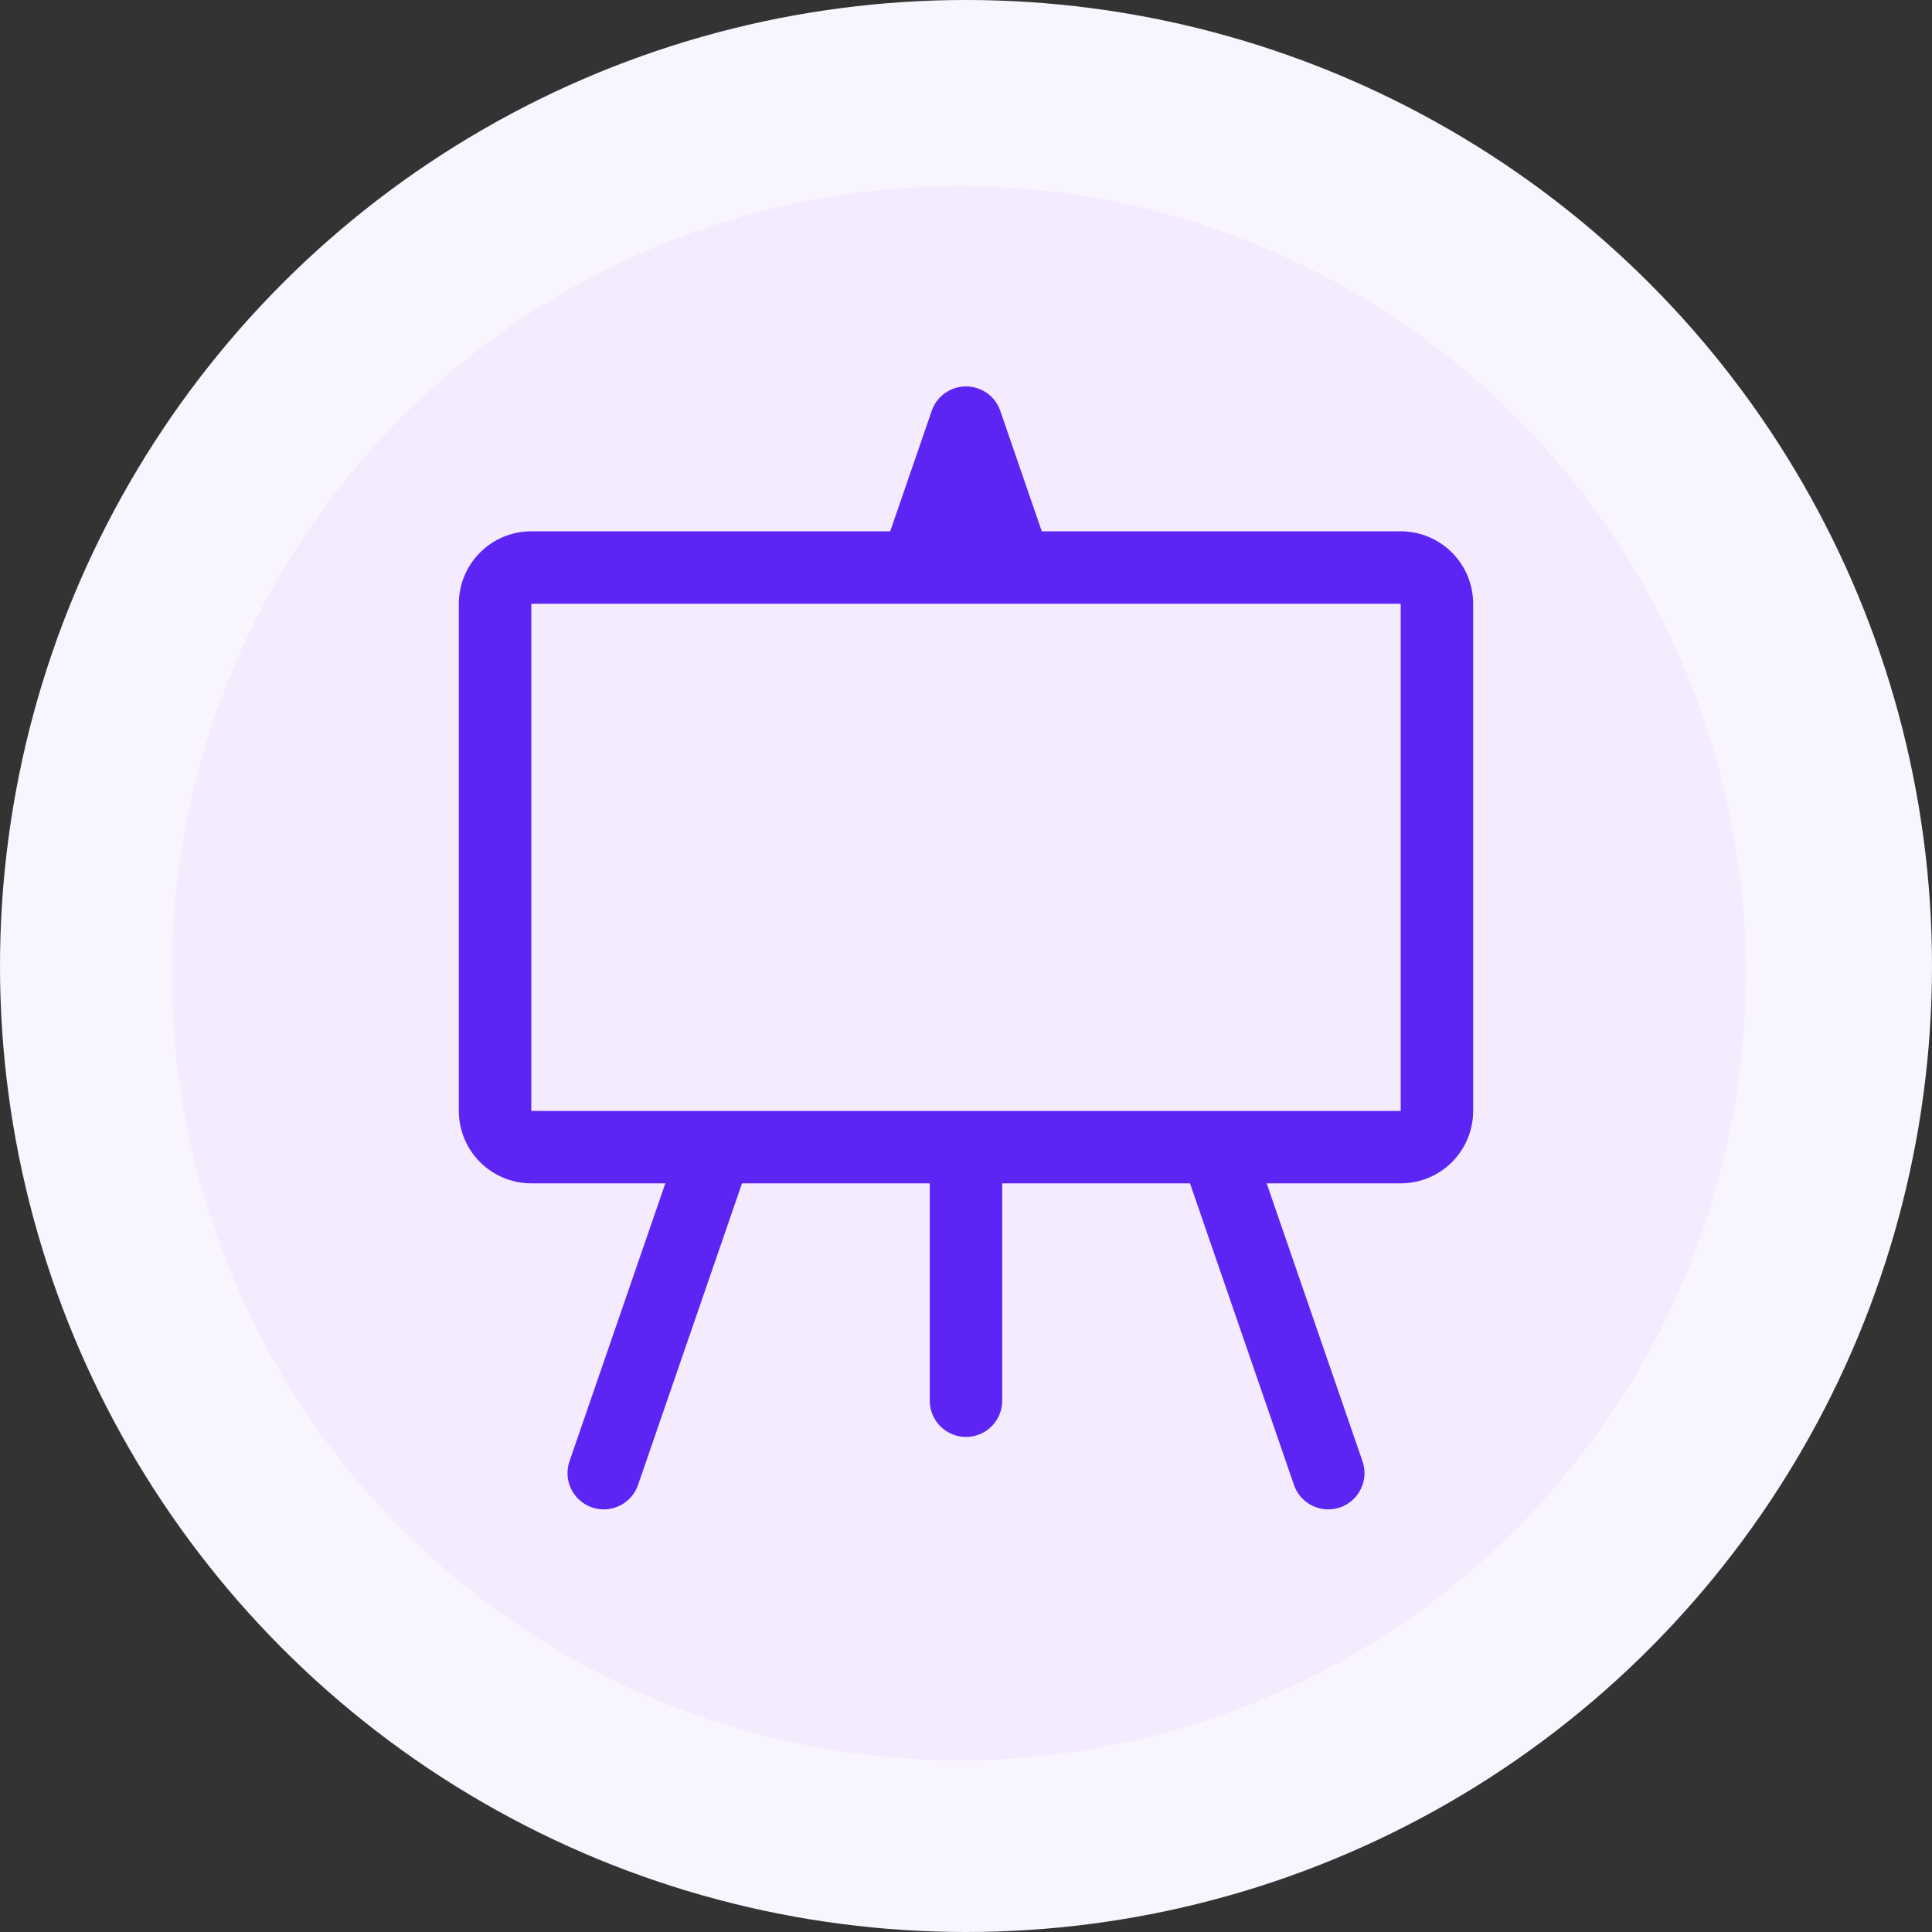
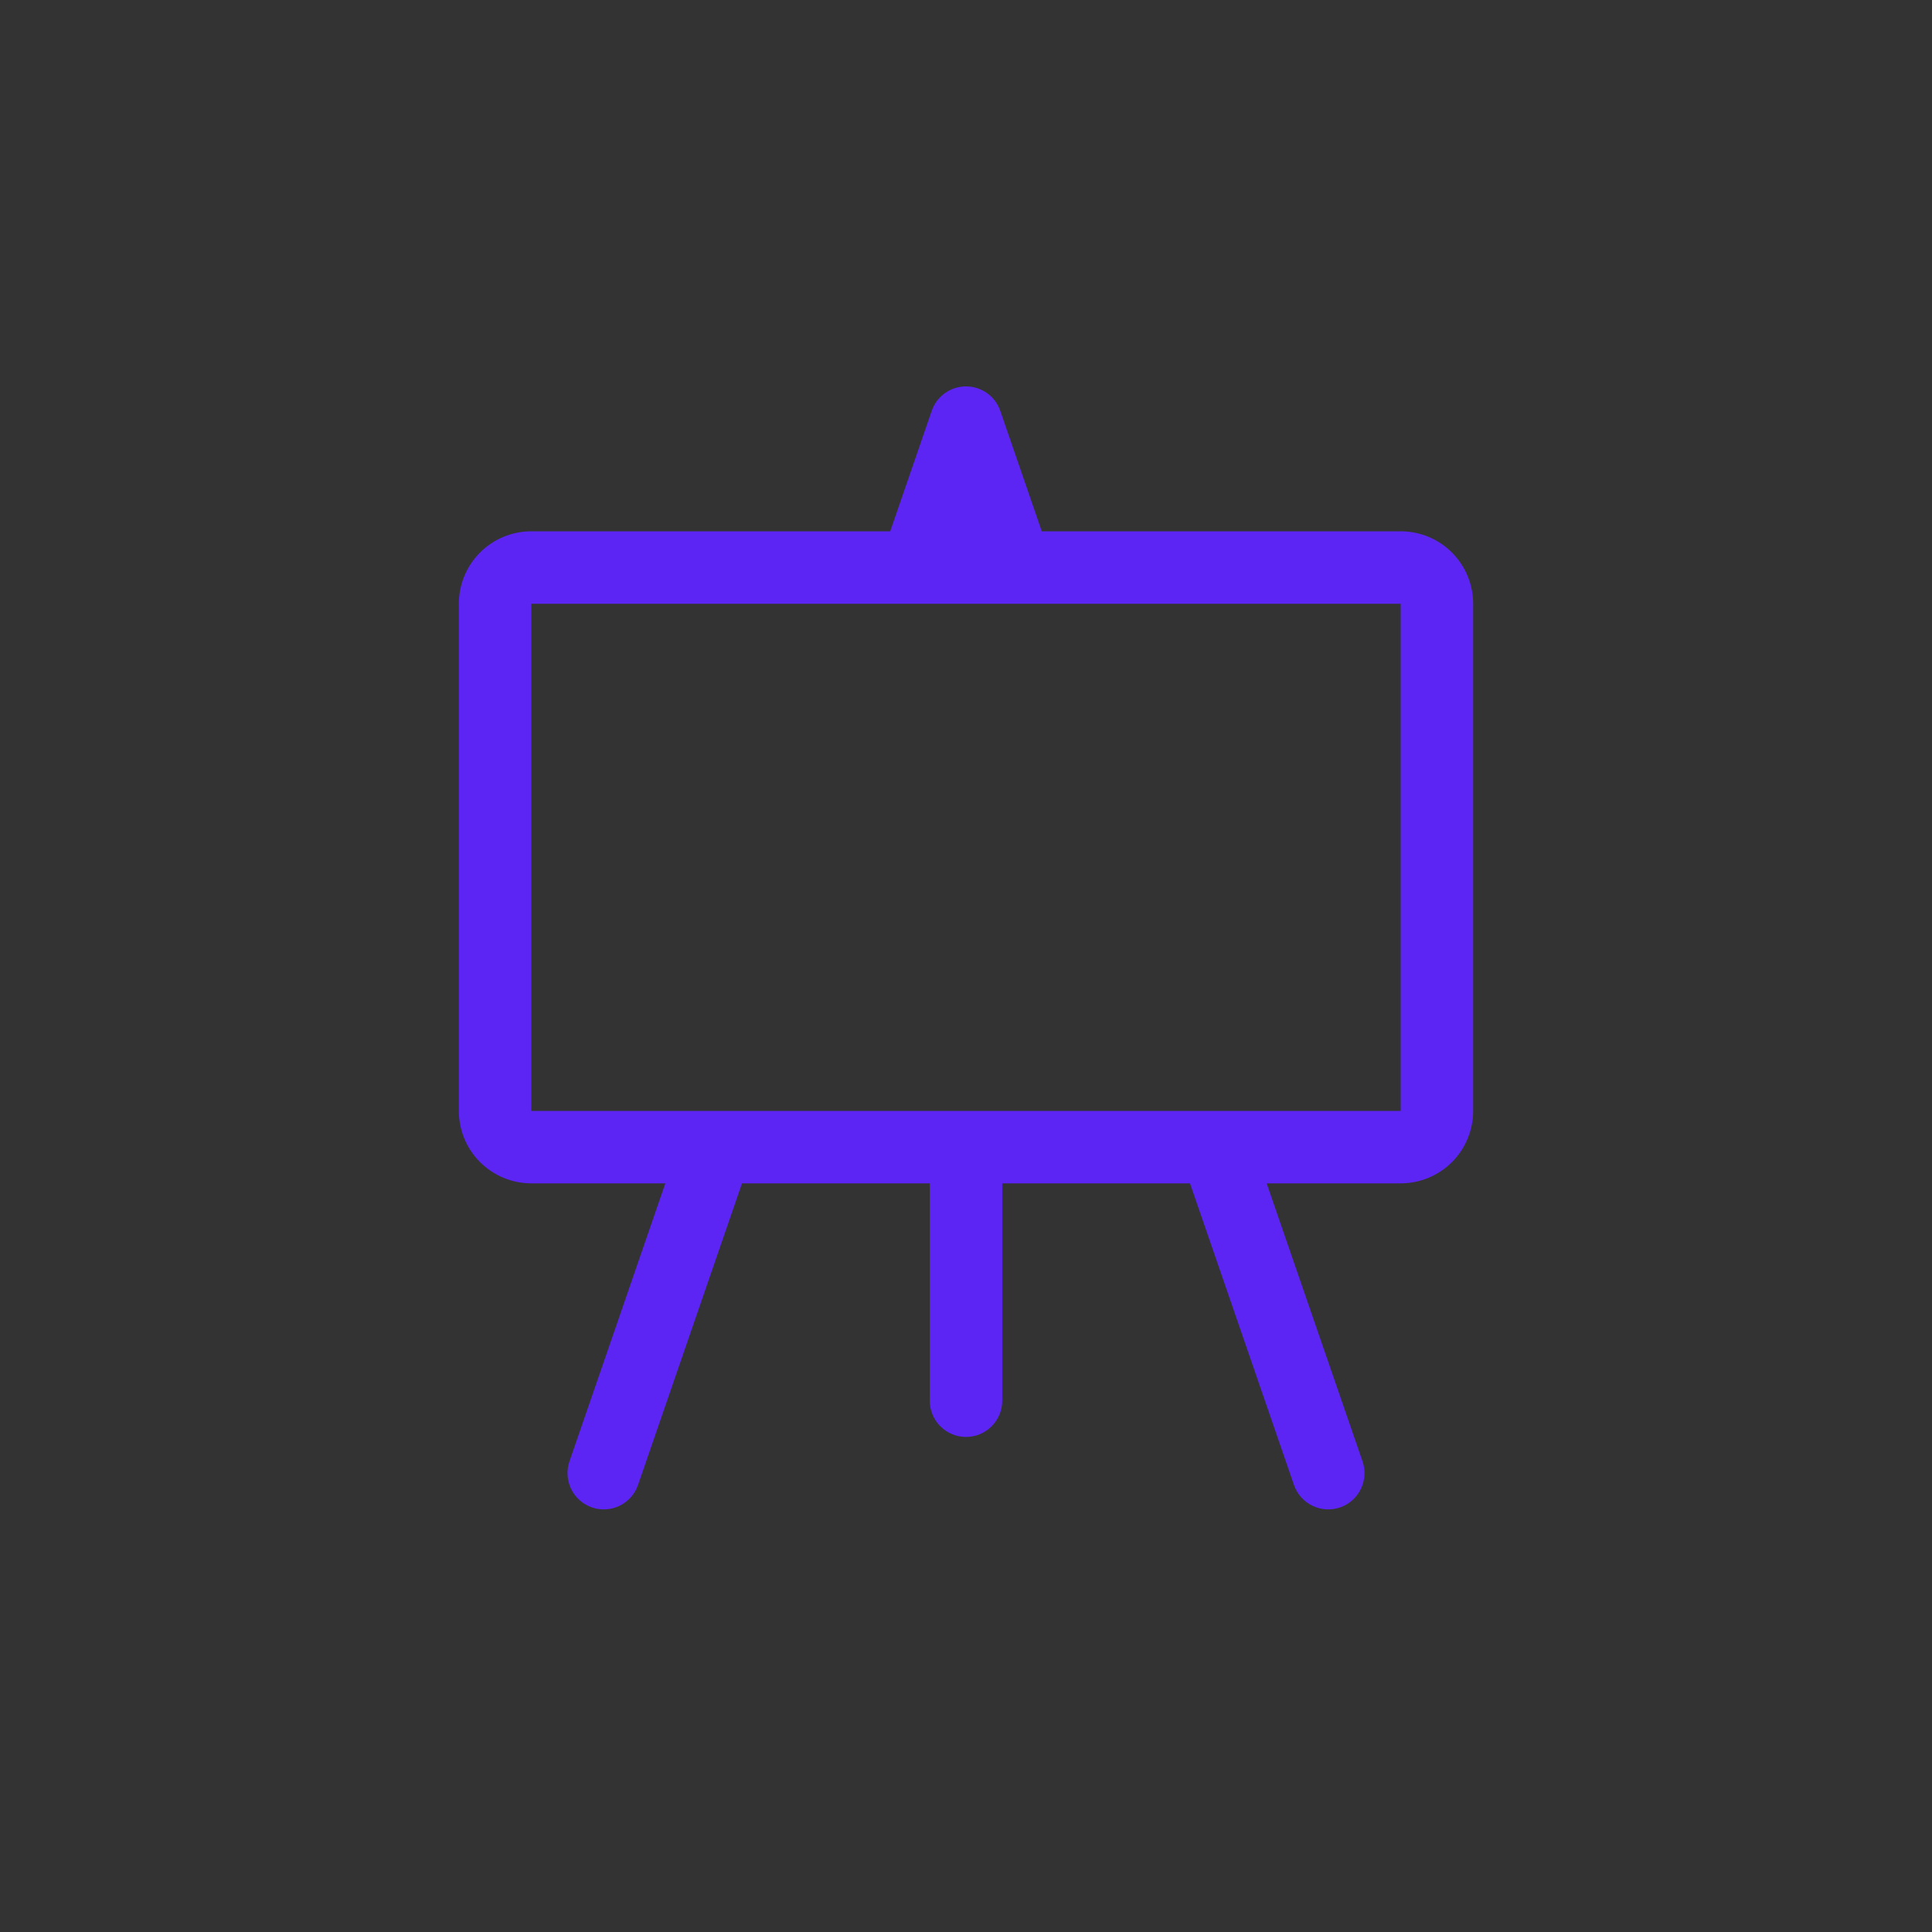
<svg xmlns="http://www.w3.org/2000/svg" width="50" height="50" viewBox="0 0 50 50" fill="none">
  <rect x="0" y="0" width="50" height="50" fill="#333333" stroke="none" />
-   <circle cx="25" cy="25" r="25" fill="#F9F5FF" />
-   <circle cx="24.815" cy="25.185" r="20.37" fill="#F4EBFF" />
  <path d="M25 10C25.195 10 25.386 10.061 25.545 10.174C25.704 10.287 25.823 10.447 25.887 10.632L26.961 13.75H36.25C36.747 13.75 37.224 13.947 37.576 14.299C37.928 14.651 38.125 15.128 38.125 15.625V28.75C38.125 29.247 37.928 29.724 37.576 30.076C37.224 30.427 36.747 30.625 36.25 30.625H32.781L35.262 37.819C35.343 38.055 35.327 38.312 35.218 38.536C35.109 38.76 34.916 38.931 34.681 39.012C34.445 39.093 34.188 39.077 33.964 38.968C33.74 38.859 33.569 38.666 33.488 38.431L30.797 30.625H25.938V36.25C25.938 36.499 25.839 36.737 25.663 36.913C25.487 37.089 25.249 37.188 25 37.188C24.751 37.188 24.513 37.089 24.337 36.913C24.161 36.737 24.062 36.499 24.062 36.25V30.625H19.203L16.512 38.431C16.431 38.666 16.26 38.859 16.036 38.968C15.812 39.077 15.555 39.093 15.319 39.012C15.084 38.931 14.891 38.76 14.782 38.536C14.673 38.312 14.657 38.055 14.738 37.819L17.219 30.625H13.75C13.253 30.625 12.776 30.427 12.424 30.076C12.072 29.724 11.875 29.247 11.875 28.75V15.625C11.875 15.128 12.072 14.651 12.424 14.299C12.776 13.947 13.253 13.75 13.75 13.75H23.039L24.113 10.632C24.177 10.447 24.296 10.287 24.455 10.174C24.614 10.061 24.805 10 25 10ZM13.75 15.625V28.75H36.25V15.625H13.75Z" fill="#5C25F4" />
</svg>